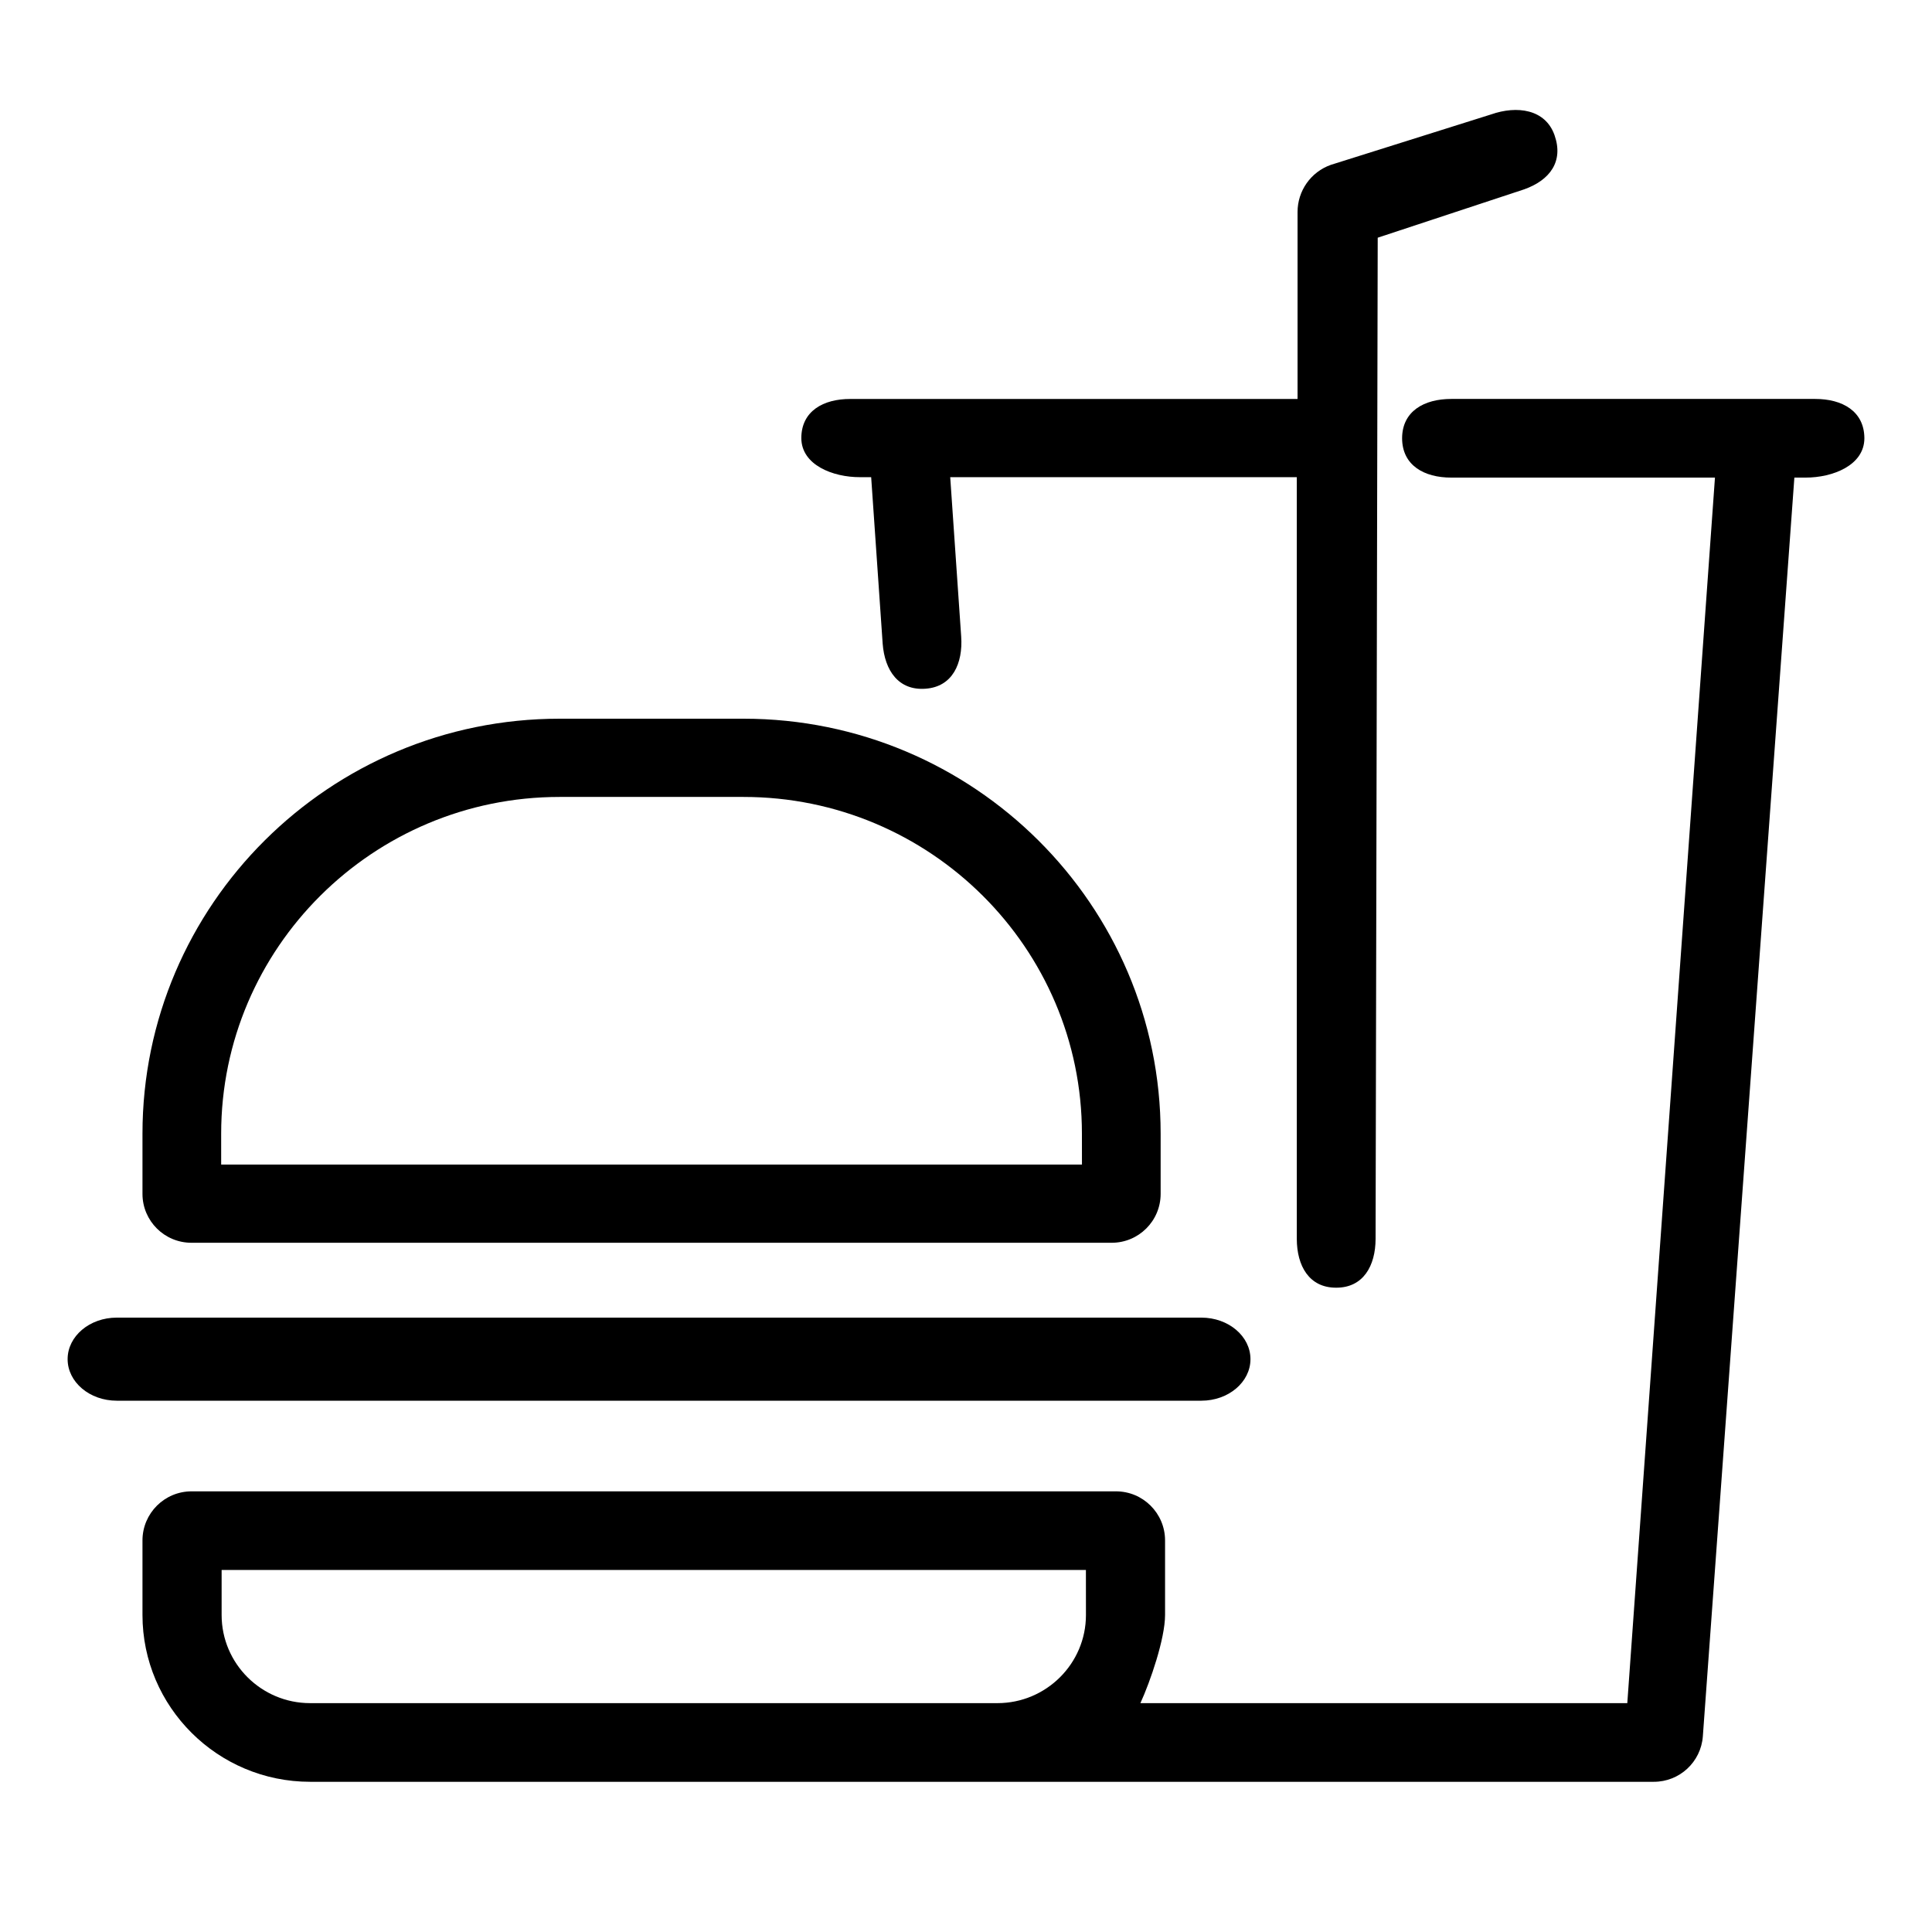
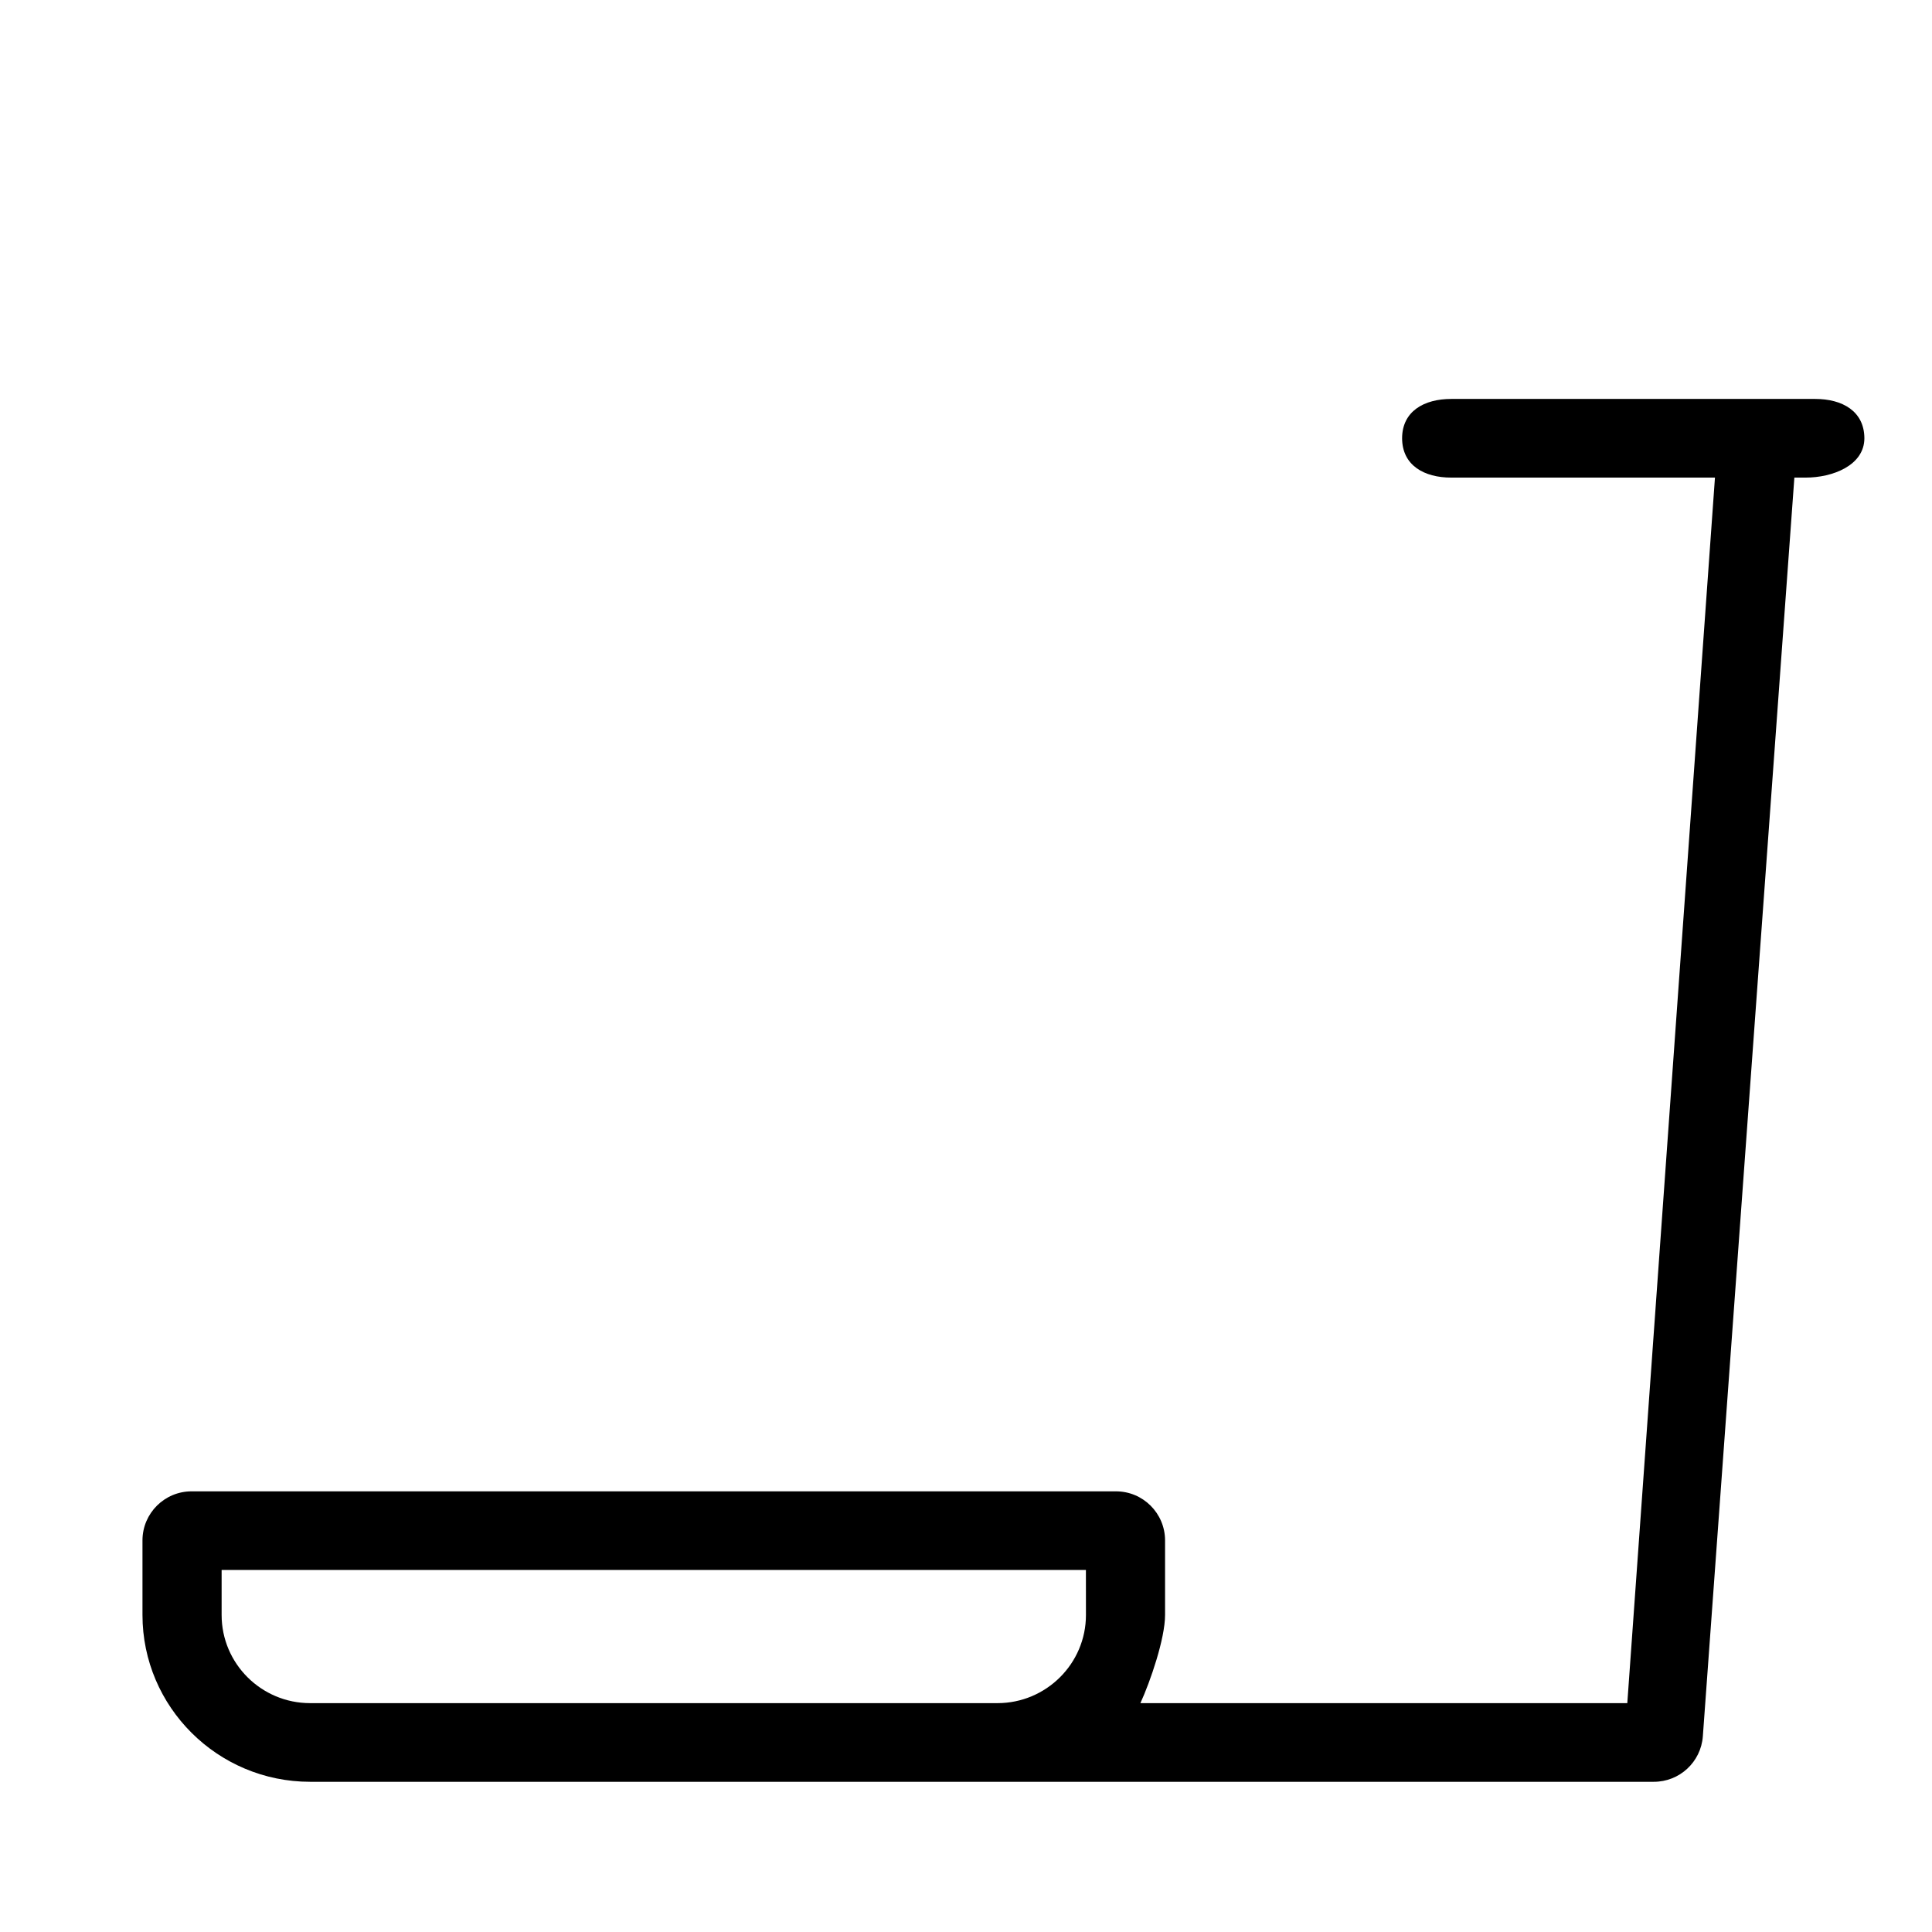
<svg xmlns="http://www.w3.org/2000/svg" fill="none" version="1.1" width="59" height="59" viewBox="0 0 59 59">
  <defs>
    <clipPath id="master_svg0_198_10444">
      <rect x="0" y="0" width="59" height="59" rx="0" />
    </clipPath>
  </defs>
  <g clip-path="url(#master_svg0_198_10444)">
    <g>
-       <path d="M22.708,21.948L17.088,21.948C10.064,21.948,4.351,27.633,4.351,34.621L4.351,36.462C4.353,37.287,5.023,37.953,5.848,37.952L33.947,37.952C34.772,37.953,35.442,37.287,35.444,36.462L35.444,34.621C35.444,27.633,29.731,21.948,22.708,21.948ZM33.041,35.563L6.754,35.563L6.754,34.621C6.754,28.95,11.39,24.337,17.088,24.337L22.707,24.337C28.405,24.337,33.04,28.95,33.04,34.621L33.041,35.563L33.041,35.563ZM36.688,42.775L3.565,42.775C2.737,42.775,2.065,42.207,2.065,41.506C2.065,40.806,2.737,40.238,3.565,40.238L36.688,40.238C37.516,40.238,38.187,40.806,38.187,41.506C38.187,42.207,37.516,42.775,36.688,42.775Z" fill="#000000" fill-opacity="1" style="mix-blend-mode:passthrough" />
-     </g>
+       </g>
    <g>
      <path d="M55.432,12.183L44.321,12.183C43.493,12.182,42.82,12.556,42.818,13.384C42.82,14.212,43.492,14.587,44.321,14.585L52.372,14.585L49.695,52.011L34.826,52.011C35.128,51.351,35.579,50.044,35.579,49.318L35.579,47.039C35.577,46.211,34.904,45.541,34.076,45.543L5.855,45.543C5.026,45.541,4.353,46.211,4.351,47.039L4.351,49.318C4.351,52.127,6.647,54.413,9.471,54.413L50.503,54.413C51.289,54.415,51.943,53.81,52.002,53.026L54.797,14.585L55.137,14.585C55.965,14.587,56.933,14.212,56.935,13.384C56.932,12.556,56.26,12.182,55.432,12.183ZM33.163,49.319C33.163,50.803,31.95,52.011,30.459,52.011L9.471,52.011C7.98,52.011,6.768,50.803,6.768,49.319L6.768,47.945L33.162,47.945L33.163,49.319L33.163,49.319Z" fill="#000000" fill-opacity="1" style="mix-blend-mode:passthrough" />
    </g>
    <g>
-       <path d="M47.474,4.132C47.474,4.132,47.472,4.126,47.472,4.126C47.193,3.335,46.327,3.216,45.536,3.494L40.64,5.035C40.031,5.251,39.625,5.827,39.625,6.474L39.625,12.184L25.969,12.184C25.144,12.181,24.473,12.553,24.471,13.378L24.471,13.378C24.474,14.203,25.439,14.575,26.264,14.572L26.604,14.572L26.955,19.654C27.017,20.477,27.44,21.094,28.263,21.032C29.085,20.975,29.41,20.262,29.353,19.439L29.353,19.438L29.018,14.572L39.602,14.572L39.602,37.834C39.604,38.659,39.979,39.326,40.804,39.324L40.805,39.324C41.63,39.326,42.006,38.659,42.008,37.834L42.008,37.834L42.073,7.259L46.546,5.782C47.338,5.5,47.752,4.925,47.474,4.132Z" fill="#000000" fill-opacity="1" style="mix-blend-mode:passthrough" />
-     </g>
+       </g>
  </g>
</svg>